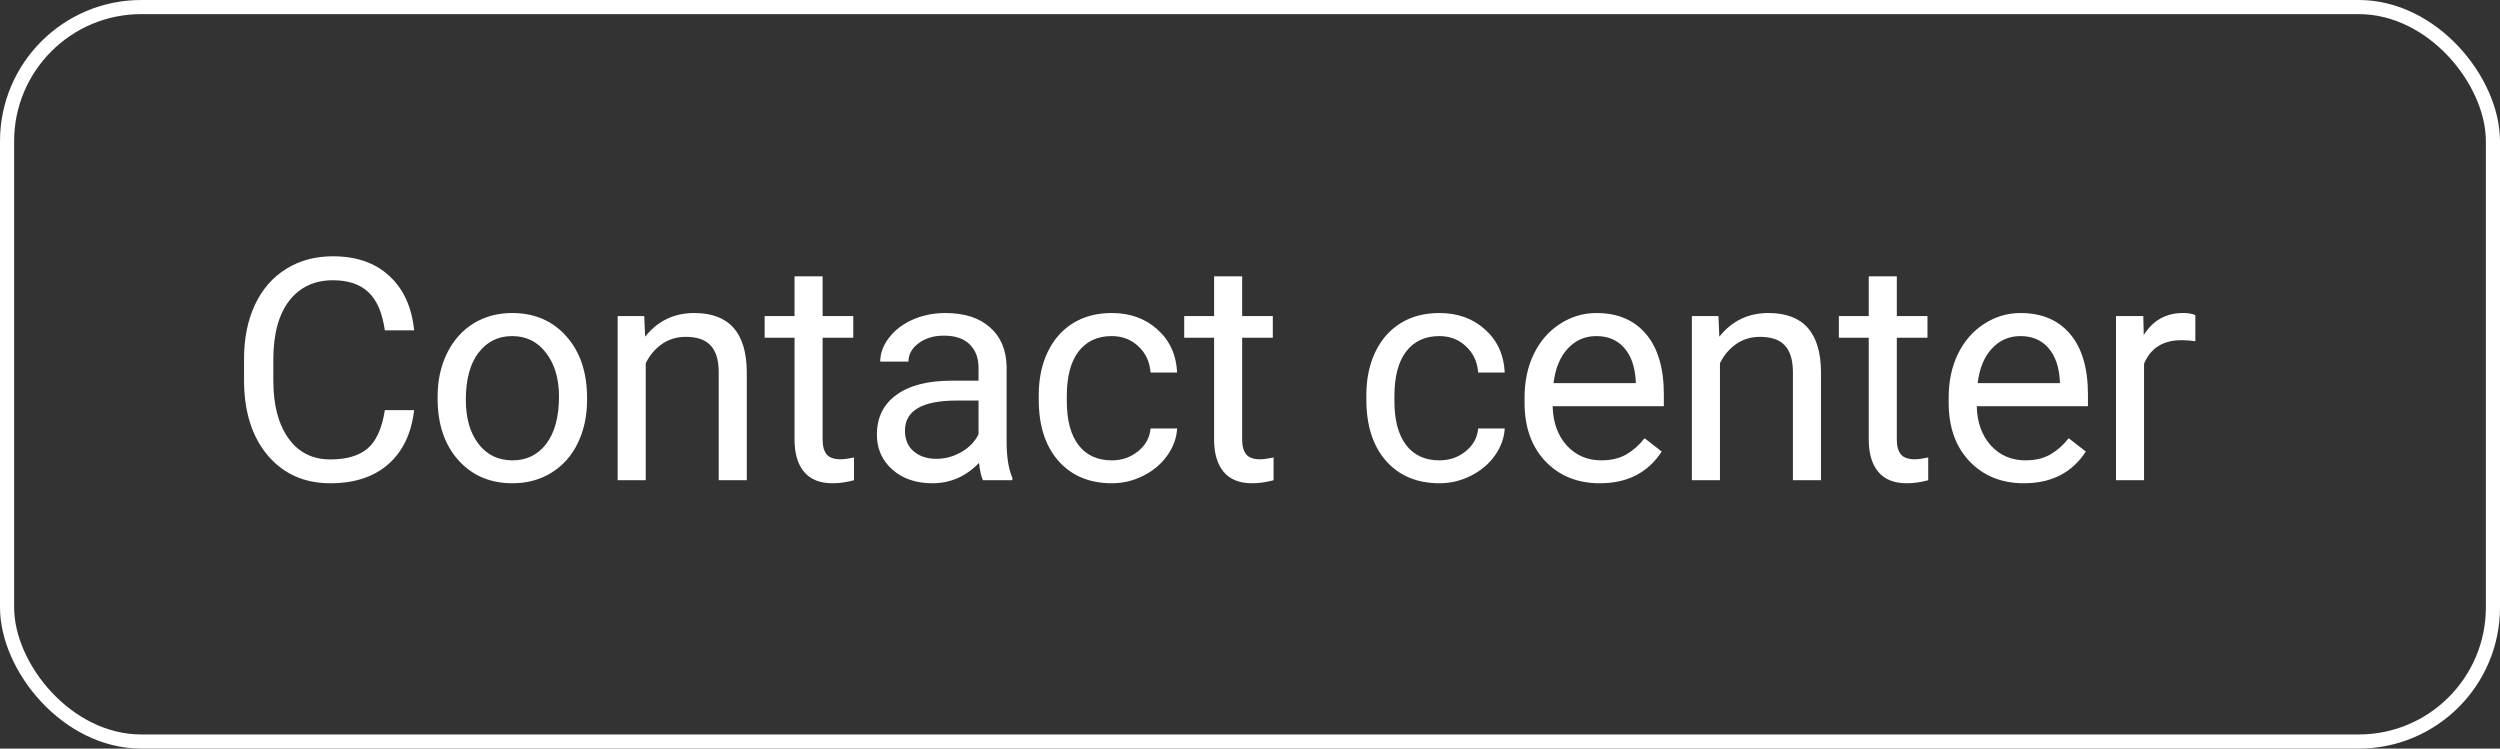
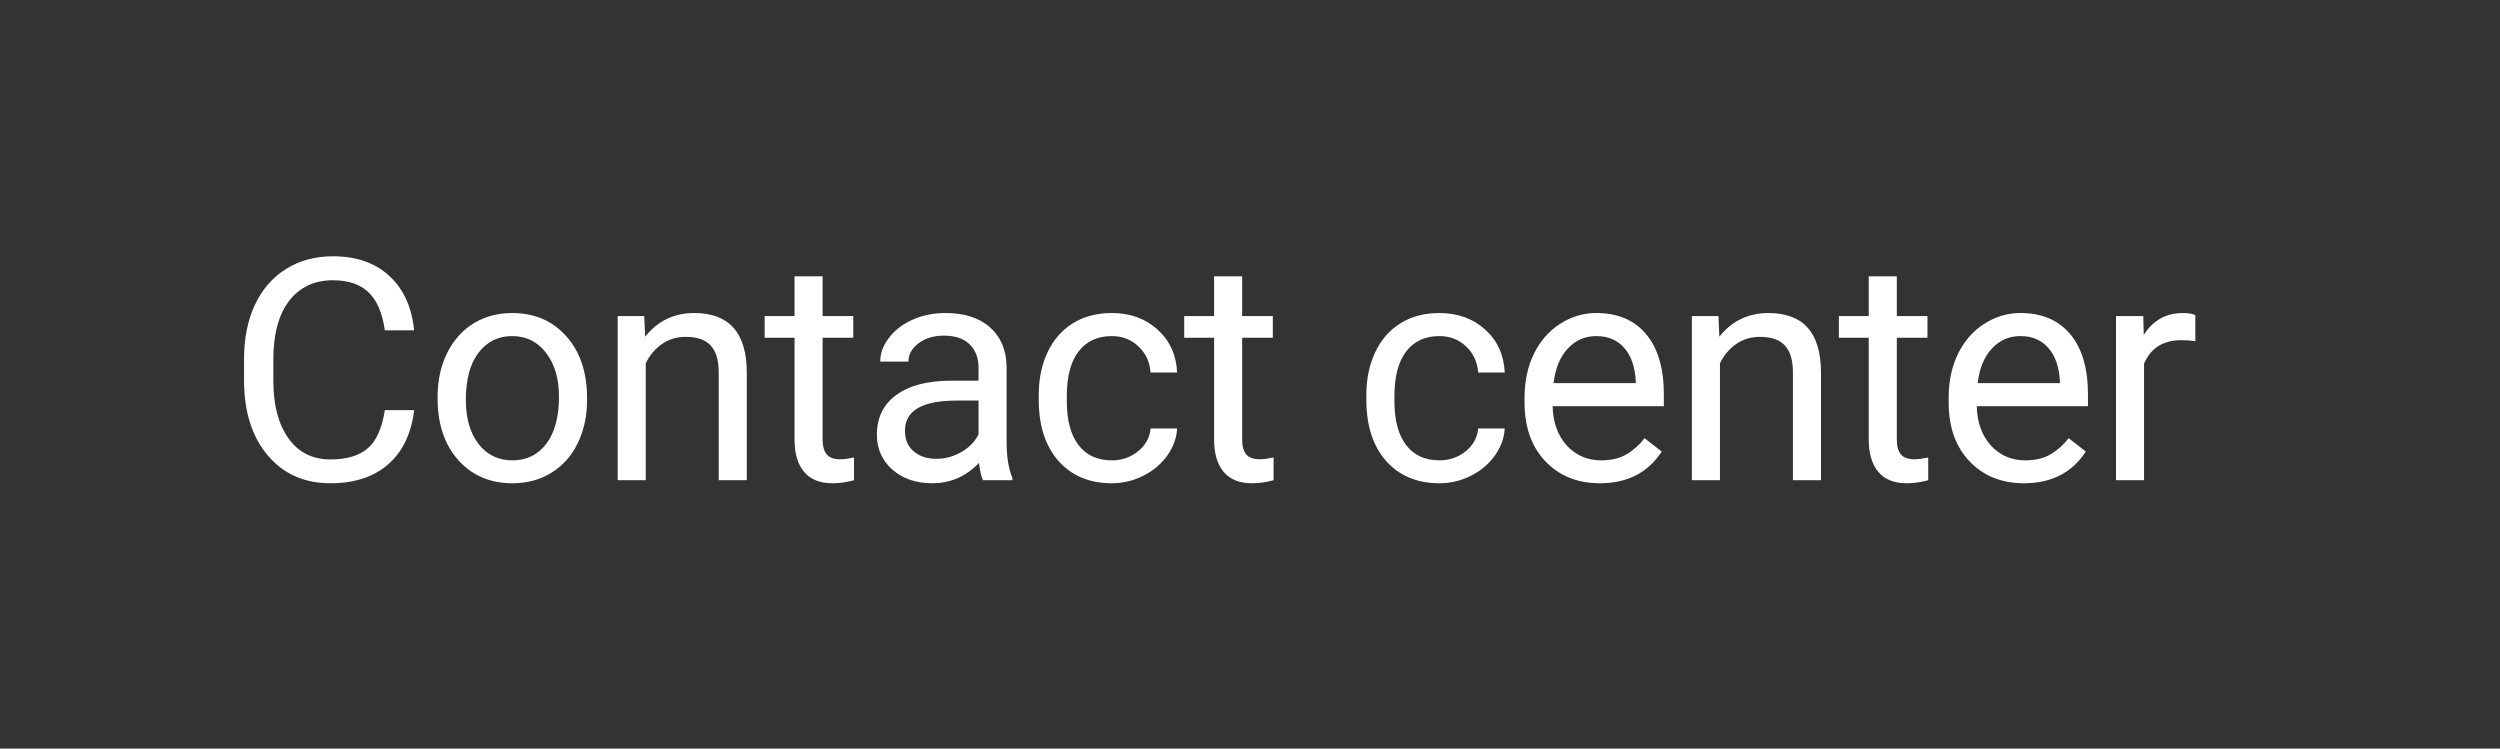
<svg xmlns="http://www.w3.org/2000/svg" width="177" height="53" viewBox="0 0 177 53" fill="none">
  <rect x="0" y="0" width="177" height="53" fill="#333333" stroke="none" />
  <path d="M29.32 29.037C29.127 30.691 28.515 31.97 27.483 32.872C26.459 33.767 25.095 34.215 23.391 34.215C21.543 34.215 20.061 33.552 18.943 32.227C17.833 30.903 17.278 29.13 17.278 26.91V25.406C17.278 23.953 17.536 22.674 18.052 21.571C18.575 20.468 19.312 19.623 20.265 19.036C21.217 18.442 22.32 18.145 23.573 18.145C25.235 18.145 26.567 18.61 27.569 19.541C28.572 20.465 29.156 21.747 29.32 23.387H27.247C27.068 22.141 26.678 21.238 26.076 20.68C25.482 20.121 24.648 19.842 23.573 19.842C22.256 19.842 21.221 20.329 20.469 21.303C19.724 22.277 19.352 23.662 19.352 25.46V26.975C19.352 28.672 19.706 30.022 20.415 31.024C21.124 32.027 22.116 32.528 23.391 32.528C24.537 32.528 25.414 32.27 26.023 31.755C26.638 31.232 27.047 30.326 27.247 29.037H29.32ZM30.983 28.081C30.983 26.942 31.205 25.918 31.649 25.009C32.1 24.099 32.723 23.398 33.518 22.903C34.32 22.409 35.233 22.162 36.257 22.162C37.84 22.162 39.118 22.71 40.092 23.806C41.073 24.901 41.564 26.359 41.564 28.178V28.317C41.564 29.449 41.345 30.466 40.908 31.368C40.479 32.263 39.859 32.962 39.05 33.463C38.248 33.964 37.324 34.215 36.279 34.215C34.703 34.215 33.425 33.667 32.444 32.571C31.47 31.476 30.983 30.025 30.983 28.221V28.081ZM32.981 28.317C32.981 29.606 33.278 30.641 33.872 31.422C34.474 32.203 35.276 32.593 36.279 32.593C37.288 32.593 38.09 32.199 38.685 31.411C39.279 30.616 39.576 29.506 39.576 28.081C39.576 26.806 39.272 25.775 38.663 24.987C38.062 24.192 37.26 23.795 36.257 23.795C35.276 23.795 34.484 24.185 33.883 24.966C33.281 25.746 32.981 26.864 32.981 28.317ZM45.611 22.377L45.675 23.838C46.563 22.721 47.723 22.162 49.156 22.162C51.612 22.162 52.851 23.548 52.872 26.319V34H50.885V26.309C50.878 25.471 50.685 24.851 50.305 24.45C49.933 24.049 49.349 23.849 48.554 23.849C47.91 23.849 47.344 24.02 46.857 24.364C46.37 24.708 45.99 25.159 45.718 25.718V34H43.731V22.377H45.611ZM58.241 19.562V22.377H60.411V23.913H58.241V31.121C58.241 31.587 58.337 31.938 58.531 32.174C58.724 32.403 59.053 32.518 59.519 32.518C59.748 32.518 60.063 32.475 60.464 32.389V34C59.942 34.143 59.433 34.215 58.939 34.215C58.051 34.215 57.381 33.946 56.93 33.409C56.479 32.872 56.253 32.109 56.253 31.121V23.913H54.137V22.377H56.253V19.562H58.241ZM69.592 34C69.478 33.771 69.385 33.363 69.313 32.775C68.389 33.735 67.286 34.215 66.004 34.215C64.859 34.215 63.917 33.893 63.179 33.248C62.449 32.596 62.084 31.773 62.084 30.777C62.084 29.567 62.542 28.629 63.459 27.963C64.382 27.29 65.679 26.953 67.347 26.953H69.281V26.04C69.281 25.345 69.073 24.794 68.658 24.386C68.243 23.97 67.63 23.763 66.821 23.763C66.112 23.763 65.518 23.942 65.038 24.3C64.558 24.658 64.318 25.091 64.318 25.6H62.32C62.32 25.02 62.524 24.461 62.932 23.924C63.348 23.38 63.906 22.95 64.608 22.635C65.317 22.32 66.094 22.162 66.939 22.162C68.278 22.162 69.328 22.499 70.087 23.172C70.846 23.838 71.24 24.758 71.268 25.933V31.282C71.268 32.349 71.404 33.198 71.676 33.828V34H69.592ZM66.295 32.485C66.918 32.485 67.508 32.324 68.067 32.002C68.626 31.68 69.03 31.261 69.281 30.745V28.36H67.723C65.288 28.36 64.071 29.073 64.071 30.498C64.071 31.121 64.279 31.608 64.694 31.959C65.109 32.31 65.643 32.485 66.295 32.485ZM78.721 32.593C79.43 32.593 80.049 32.378 80.579 31.948C81.109 31.519 81.403 30.981 81.46 30.337H83.34C83.304 31.003 83.075 31.637 82.652 32.238C82.23 32.84 81.664 33.32 80.955 33.678C80.253 34.036 79.508 34.215 78.721 34.215C77.138 34.215 75.877 33.688 74.939 32.636C74.008 31.576 73.543 30.129 73.543 28.296V27.963C73.543 26.831 73.751 25.825 74.166 24.944C74.581 24.064 75.176 23.38 75.949 22.893C76.73 22.406 77.65 22.162 78.71 22.162C80.013 22.162 81.094 22.552 81.954 23.333C82.82 24.114 83.282 25.127 83.34 26.373H81.46C81.403 25.621 81.116 25.005 80.6 24.525C80.092 24.038 79.462 23.795 78.71 23.795C77.7 23.795 76.916 24.16 76.357 24.891C75.806 25.614 75.53 26.663 75.53 28.038V28.414C75.53 29.753 75.806 30.785 76.357 31.508C76.909 32.231 77.696 32.593 78.721 32.593ZM87.945 19.562V22.377H90.115V23.913H87.945V31.121C87.945 31.587 88.042 31.938 88.235 32.174C88.429 32.403 88.758 32.518 89.224 32.518C89.453 32.518 89.768 32.475 90.169 32.389V34C89.646 34.143 89.138 34.215 88.644 34.215C87.755 34.215 87.086 33.946 86.635 33.409C86.184 32.872 85.958 32.109 85.958 31.121V23.913H83.842V22.377H85.958V19.562H87.945ZM101.915 32.593C102.624 32.593 103.244 32.378 103.774 31.948C104.304 31.519 104.597 30.981 104.655 30.337H106.534C106.499 31.003 106.269 31.637 105.847 32.238C105.424 32.84 104.859 33.32 104.15 33.678C103.448 34.036 102.703 34.215 101.915 34.215C100.333 34.215 99.072 33.688 98.134 32.636C97.203 31.576 96.738 30.129 96.738 28.296V27.963C96.738 26.831 96.945 25.825 97.361 24.944C97.776 24.064 98.37 23.38 99.144 22.893C99.924 22.406 100.845 22.162 101.905 22.162C103.208 22.162 104.289 22.552 105.149 23.333C106.015 24.114 106.477 25.127 106.534 26.373H104.655C104.597 25.621 104.311 25.005 103.795 24.525C103.287 24.038 102.657 23.795 101.905 23.795C100.895 23.795 100.111 24.16 99.552 24.891C99.001 25.614 98.725 26.663 98.725 28.038V28.414C98.725 29.753 99.001 30.785 99.552 31.508C100.103 32.231 100.891 32.593 101.915 32.593ZM113.267 34.215C111.692 34.215 110.41 33.699 109.421 32.668C108.433 31.63 107.939 30.244 107.939 28.511V28.145C107.939 26.992 108.157 25.965 108.594 25.062C109.038 24.153 109.654 23.444 110.442 22.936C111.237 22.42 112.096 22.162 113.02 22.162C114.531 22.162 115.706 22.66 116.543 23.655C117.381 24.651 117.8 26.076 117.8 27.931V28.758H109.926C109.955 29.904 110.288 30.831 110.925 31.54C111.57 32.242 112.386 32.593 113.374 32.593C114.076 32.593 114.671 32.45 115.158 32.163C115.645 31.877 116.071 31.497 116.436 31.024L117.65 31.97C116.676 33.467 115.215 34.215 113.267 34.215ZM113.02 23.795C112.218 23.795 111.545 24.088 111 24.676C110.456 25.256 110.12 26.072 109.991 27.125H115.813V26.975C115.756 25.965 115.484 25.184 114.997 24.633C114.51 24.074 113.851 23.795 113.02 23.795ZM121.665 22.377L121.729 23.838C122.617 22.721 123.777 22.162 125.21 22.162C127.666 22.162 128.905 23.548 128.926 26.319V34H126.939V26.309C126.932 25.471 126.739 24.851 126.359 24.45C125.987 24.049 125.403 23.849 124.608 23.849C123.963 23.849 123.398 24.02 122.911 24.364C122.424 24.708 122.044 25.159 121.772 25.718V34H119.785V22.377H121.665ZM134.295 19.562V22.377H136.465V23.913H134.295V31.121C134.295 31.587 134.391 31.938 134.585 32.174C134.778 32.403 135.108 32.518 135.573 32.518C135.802 32.518 136.117 32.475 136.518 32.389V34C135.996 34.143 135.487 34.215 134.993 34.215C134.105 34.215 133.435 33.946 132.984 33.409C132.533 32.872 132.307 32.109 132.307 31.121V23.913H130.191V22.377H132.307V19.562H134.295ZM143.294 34.215C141.718 34.215 140.436 33.699 139.448 32.668C138.46 31.63 137.966 30.244 137.966 28.511V28.145C137.966 26.992 138.184 25.965 138.621 25.062C139.065 24.153 139.681 23.444 140.469 22.936C141.264 22.42 142.123 22.162 143.047 22.162C144.558 22.162 145.732 22.66 146.57 23.655C147.408 24.651 147.827 26.076 147.827 27.931V28.758H139.953C139.982 29.904 140.315 30.831 140.952 31.54C141.597 32.242 142.413 32.593 143.401 32.593C144.103 32.593 144.698 32.45 145.185 32.163C145.671 31.877 146.098 31.497 146.463 31.024L147.677 31.97C146.703 33.467 145.242 34.215 143.294 34.215ZM143.047 23.795C142.245 23.795 141.572 24.088 141.027 24.676C140.483 25.256 140.146 26.072 140.018 27.125H145.84V26.975C145.782 25.965 145.51 25.184 145.023 24.633C144.536 24.074 143.878 23.795 143.047 23.795ZM155.43 24.16C155.129 24.11 154.803 24.085 154.452 24.085C153.149 24.085 152.264 24.64 151.799 25.75V34H149.812V22.377H151.745L151.777 23.72C152.429 22.681 153.353 22.162 154.549 22.162C154.936 22.162 155.229 22.212 155.43 22.312V24.16Z" fill="white" />
-   <rect x="0.5" y="0.5" width="176" height="52" rx="9.5" stroke="white" />
</svg>